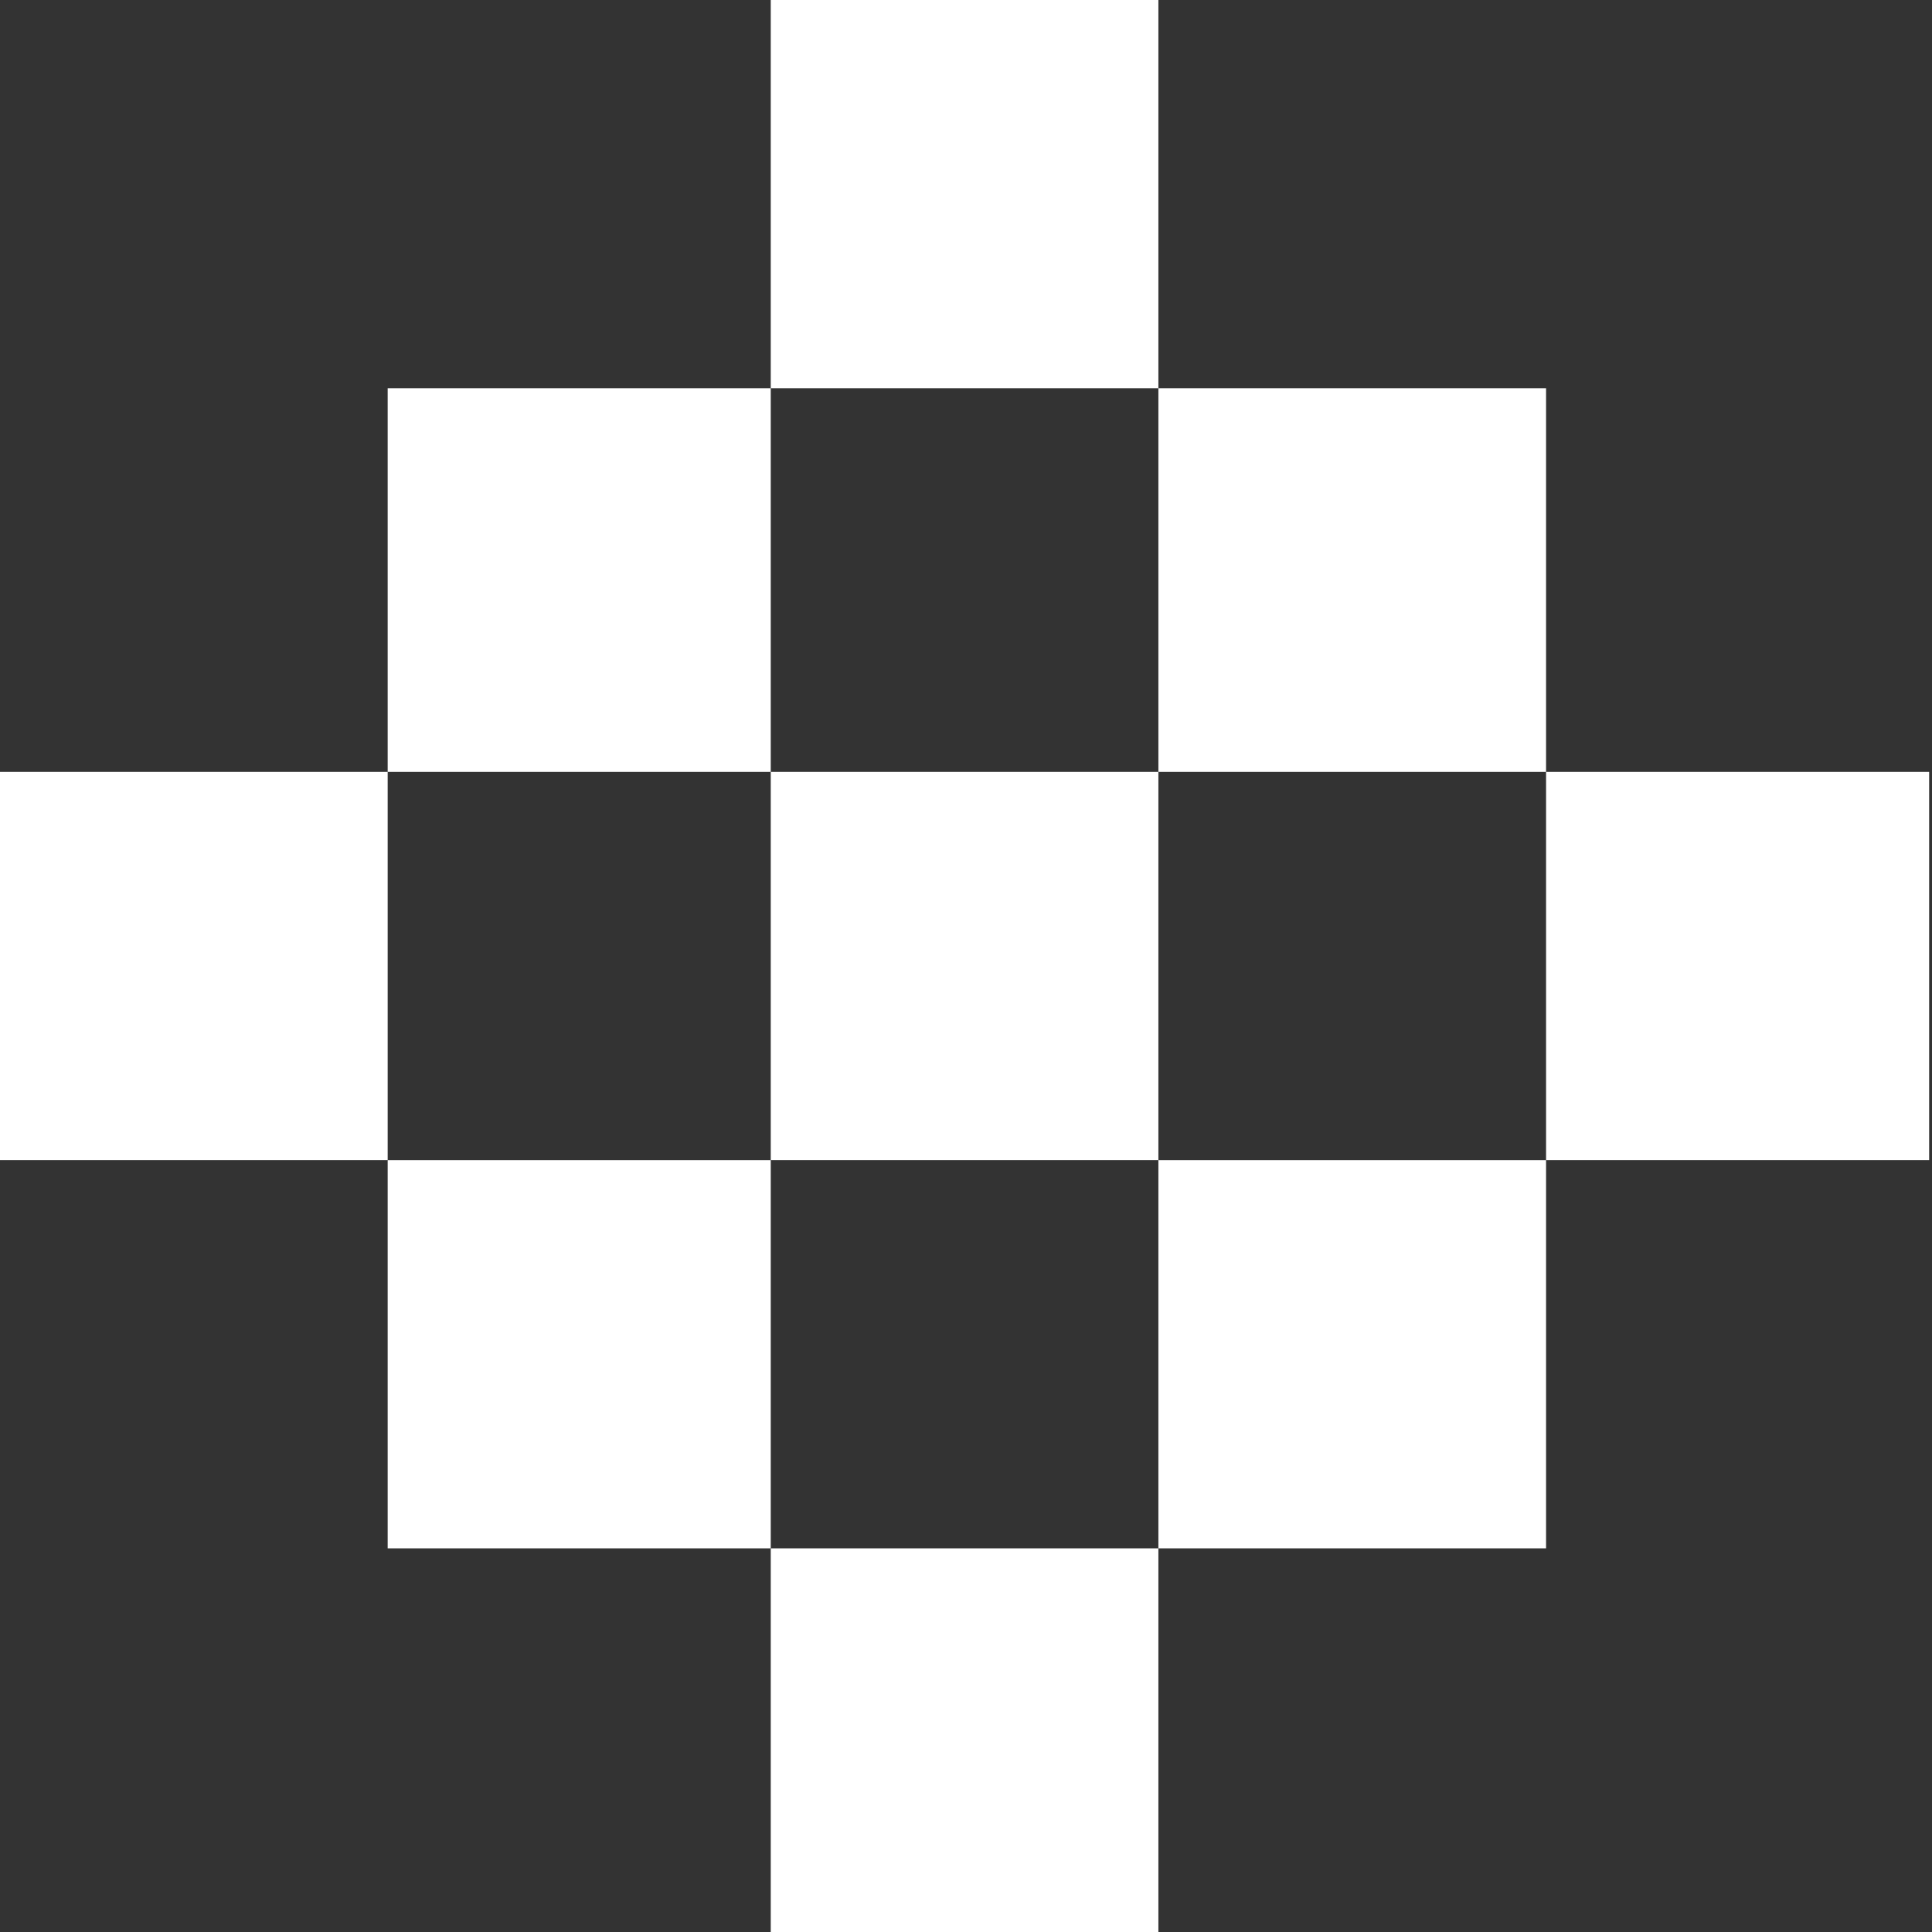
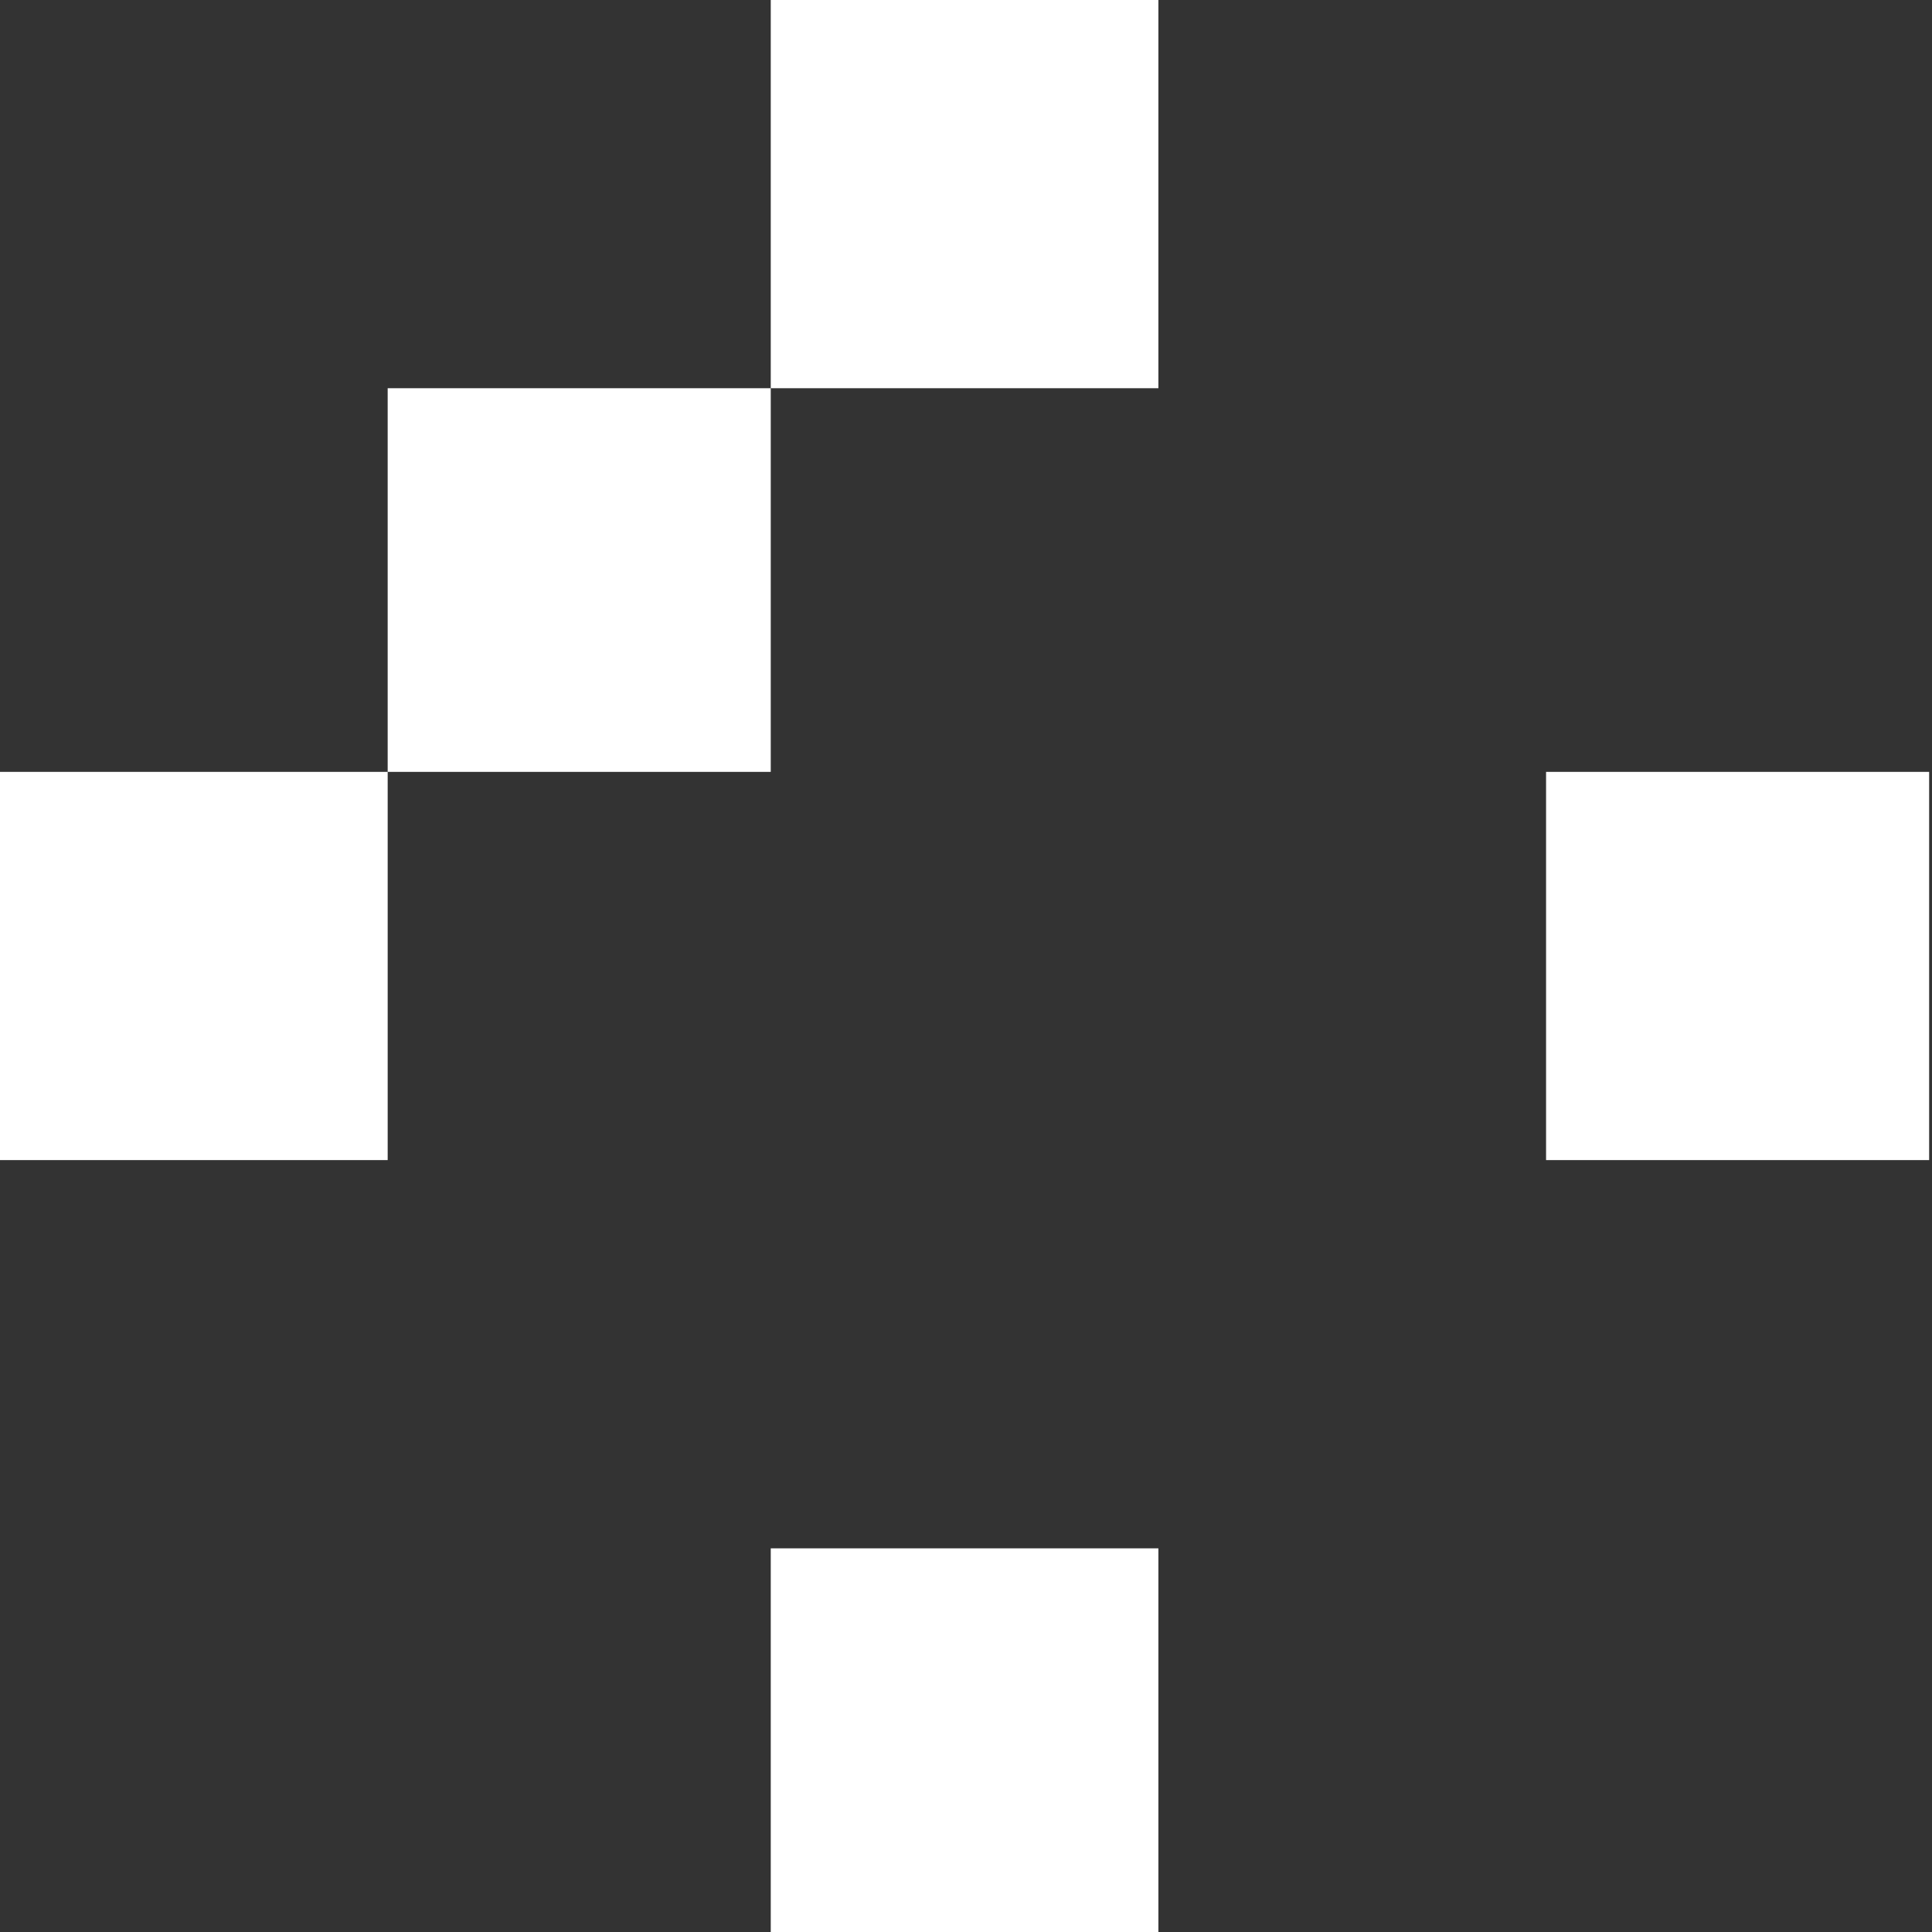
<svg xmlns="http://www.w3.org/2000/svg" version="1.1" baseProfile="full" viewBox="0 0 50.00 50.00" enable-background="new 0 0 50.00 50.00" xml:space="preserve">
  <rect x="0" y="0" width="50.00" height="50.00" fill="#333333" stroke="none" />
  <g>
    <rect class="logo-svg logo-ani1" x="10.033" y="10.047" fill="#FFF" fill-opacity="1" fill-rule="evenodd" stroke-linejoin="round" width="9.914" height="9.929" />
    <rect class="logo-svg logo-ani2" x="19.947" y="-1.14441e-005" fill="#FFF" fill-opacity="1" fill-rule="evenodd" stroke-linejoin="round" width="10.032" height="10.047" />
-     <rect class="logo-svg logo-ani3" x="29.979" y="10.047" fill="#FFF" fill-opacity="1" fill-rule="evenodd" stroke-linejoin="round" width="10.033" height="9.929" />
-     <rect class="logo-svg logo-ani4" x="19.947" y="19.976" fill="#FFF" fill-opacity="1" fill-rule="evenodd" stroke-linejoin="round" width="10.032" height="10.047" />
    <rect class="logo-svg logo-ani5" x="-2.37446e-007" y="19.976" fill="#FFF" fill-opacity="1" fill-rule="evenodd" stroke-linejoin="round" width="10.033" height="10.047" />
    <rect class="logo-svg logo-ani6" x="40.012" y="19.976" fill="#FFF" fill-opacity="1" fill-rule="evenodd" stroke-linejoin="round" width="9.914" height="10.047" />
-     <rect class="logo-svg logo-ani7" x="29.979" y="30.024" fill="#FFF" fill-opacity="1" fill-rule="evenodd" stroke-linejoin="round" width="10.033" height="10.047" />
-     <rect class="logo-svg logo-ani8" x="10.033" y="30.024" fill="#FFF" fill-opacity="1" fill-rule="evenodd" stroke-linejoin="round" width="9.914" height="10.047" />
    <rect class="logo-svg logo-ani9" x="19.947" y="40.071" fill="#FFF" fill-opacity="1" fill-rule="evenodd" stroke-linejoin="round" width="10.032" height="9.929" />
  </g>
</svg>